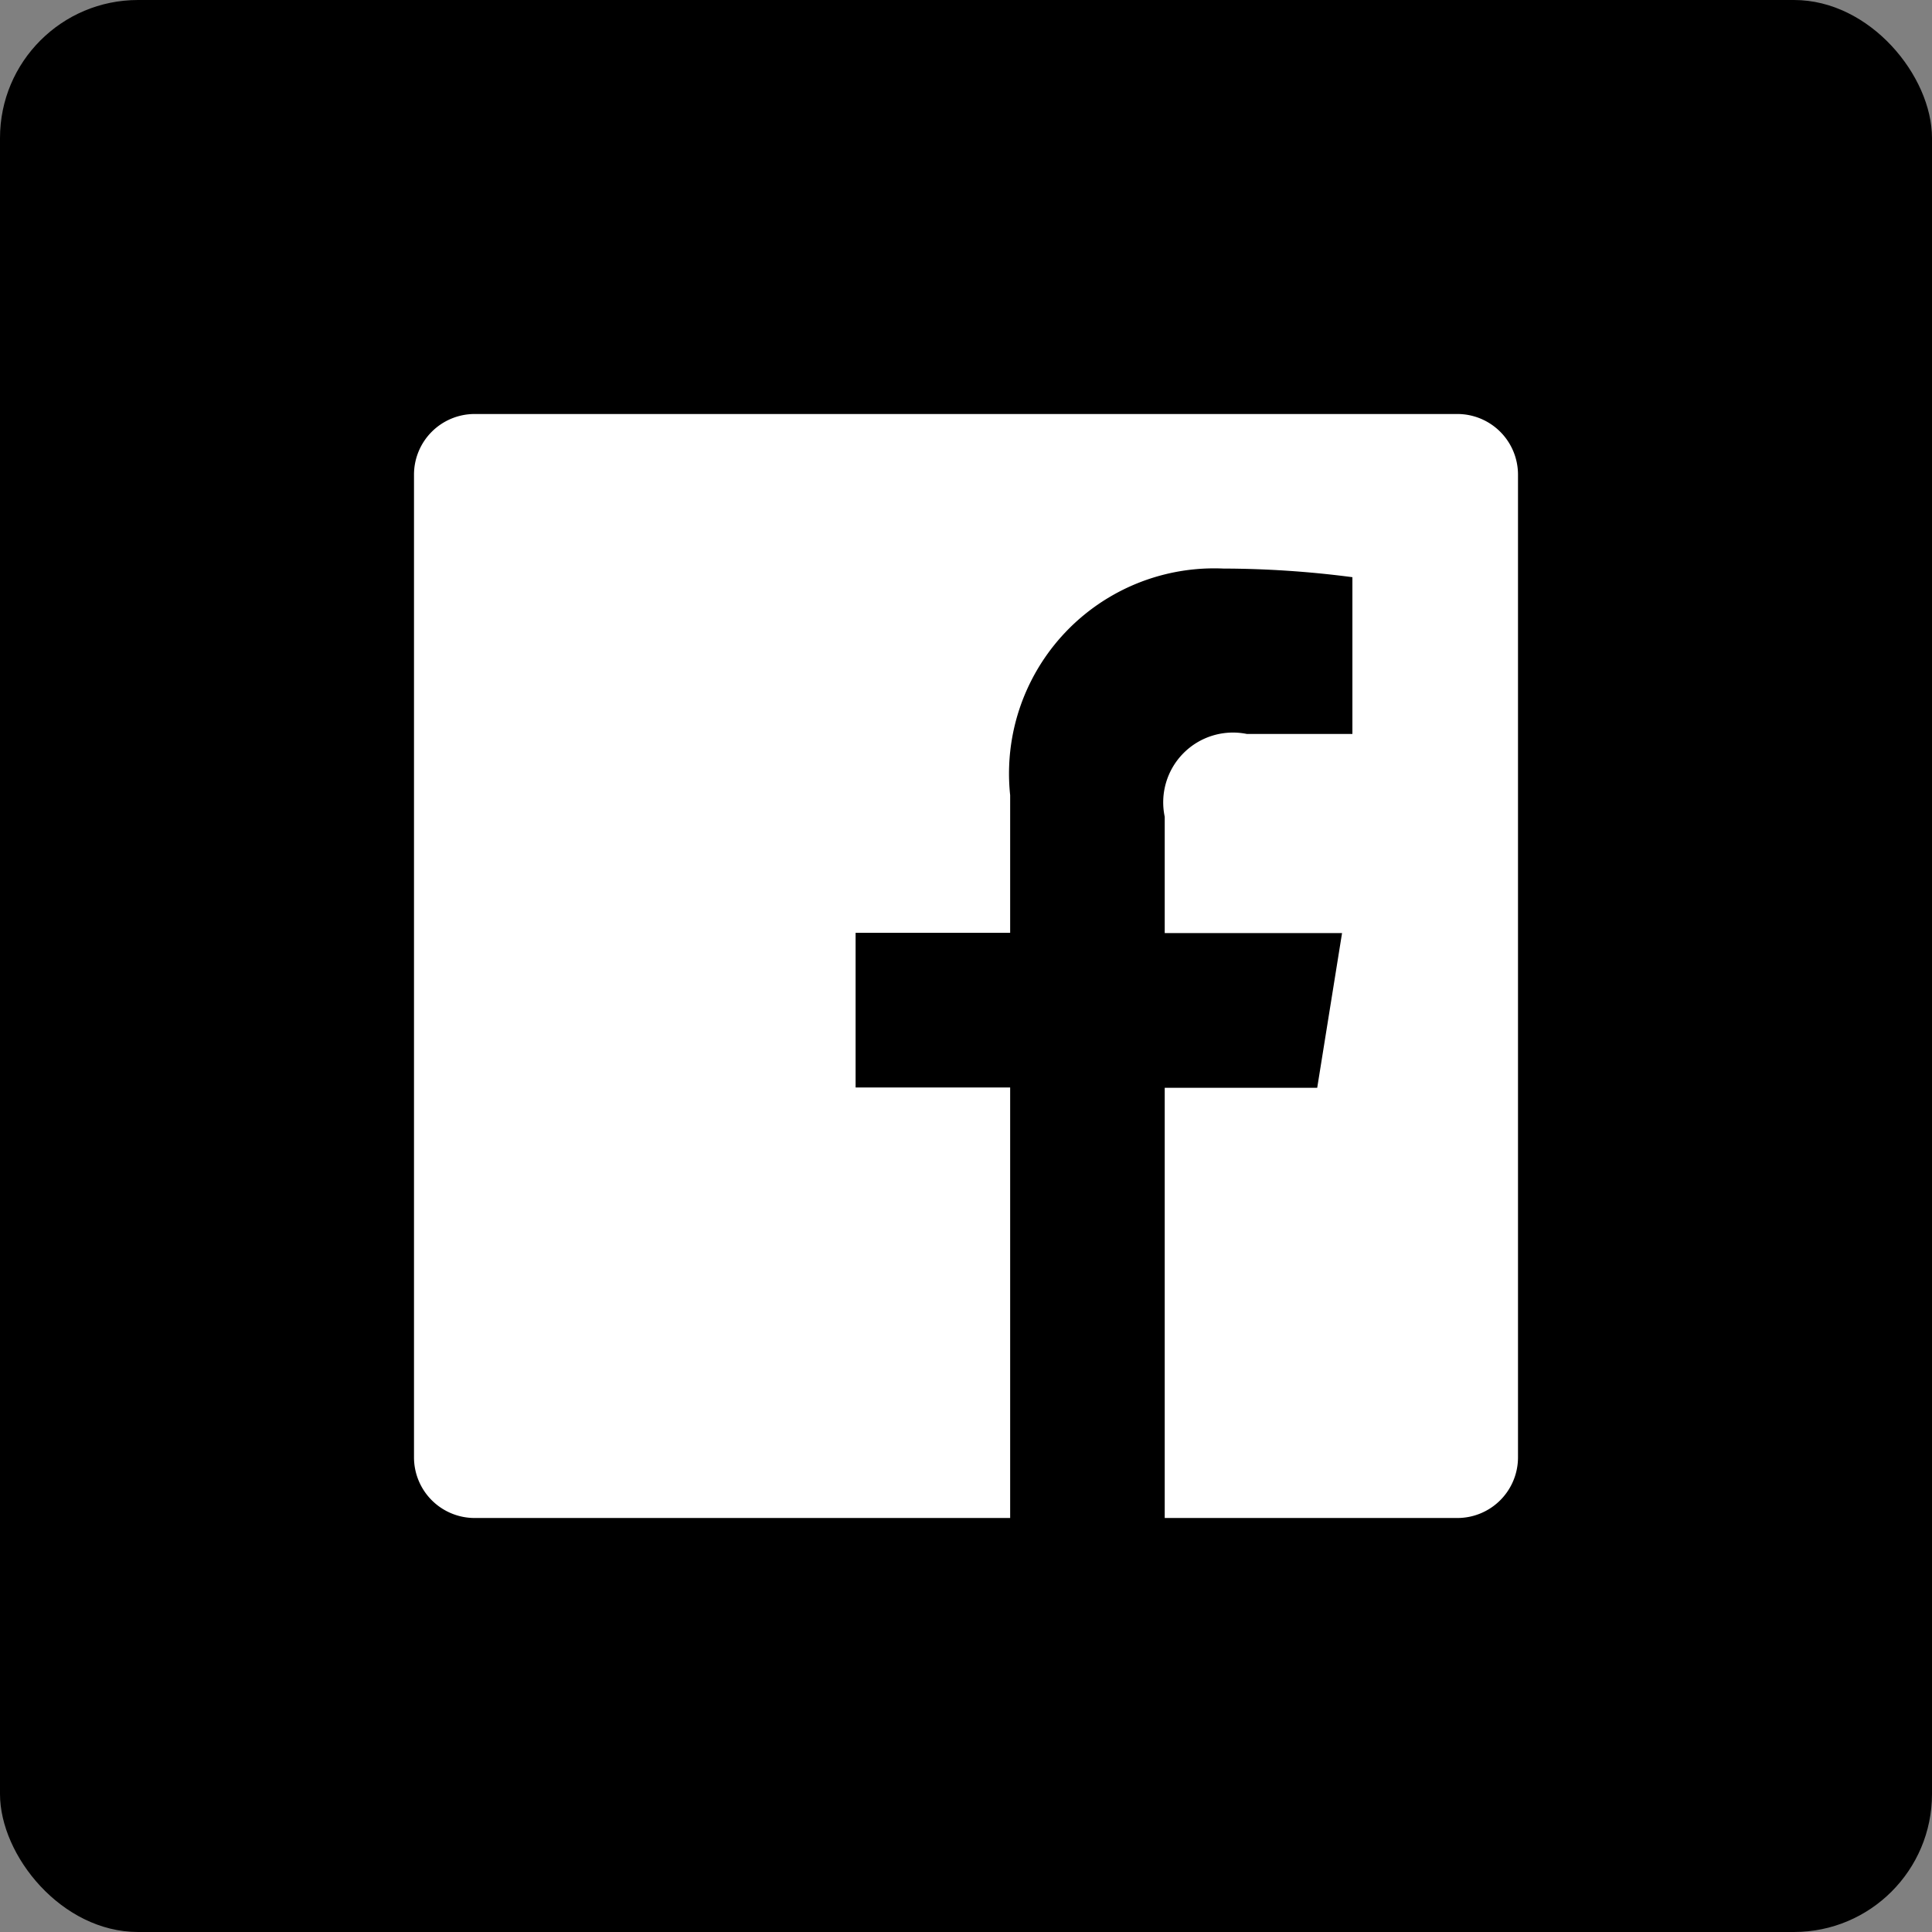
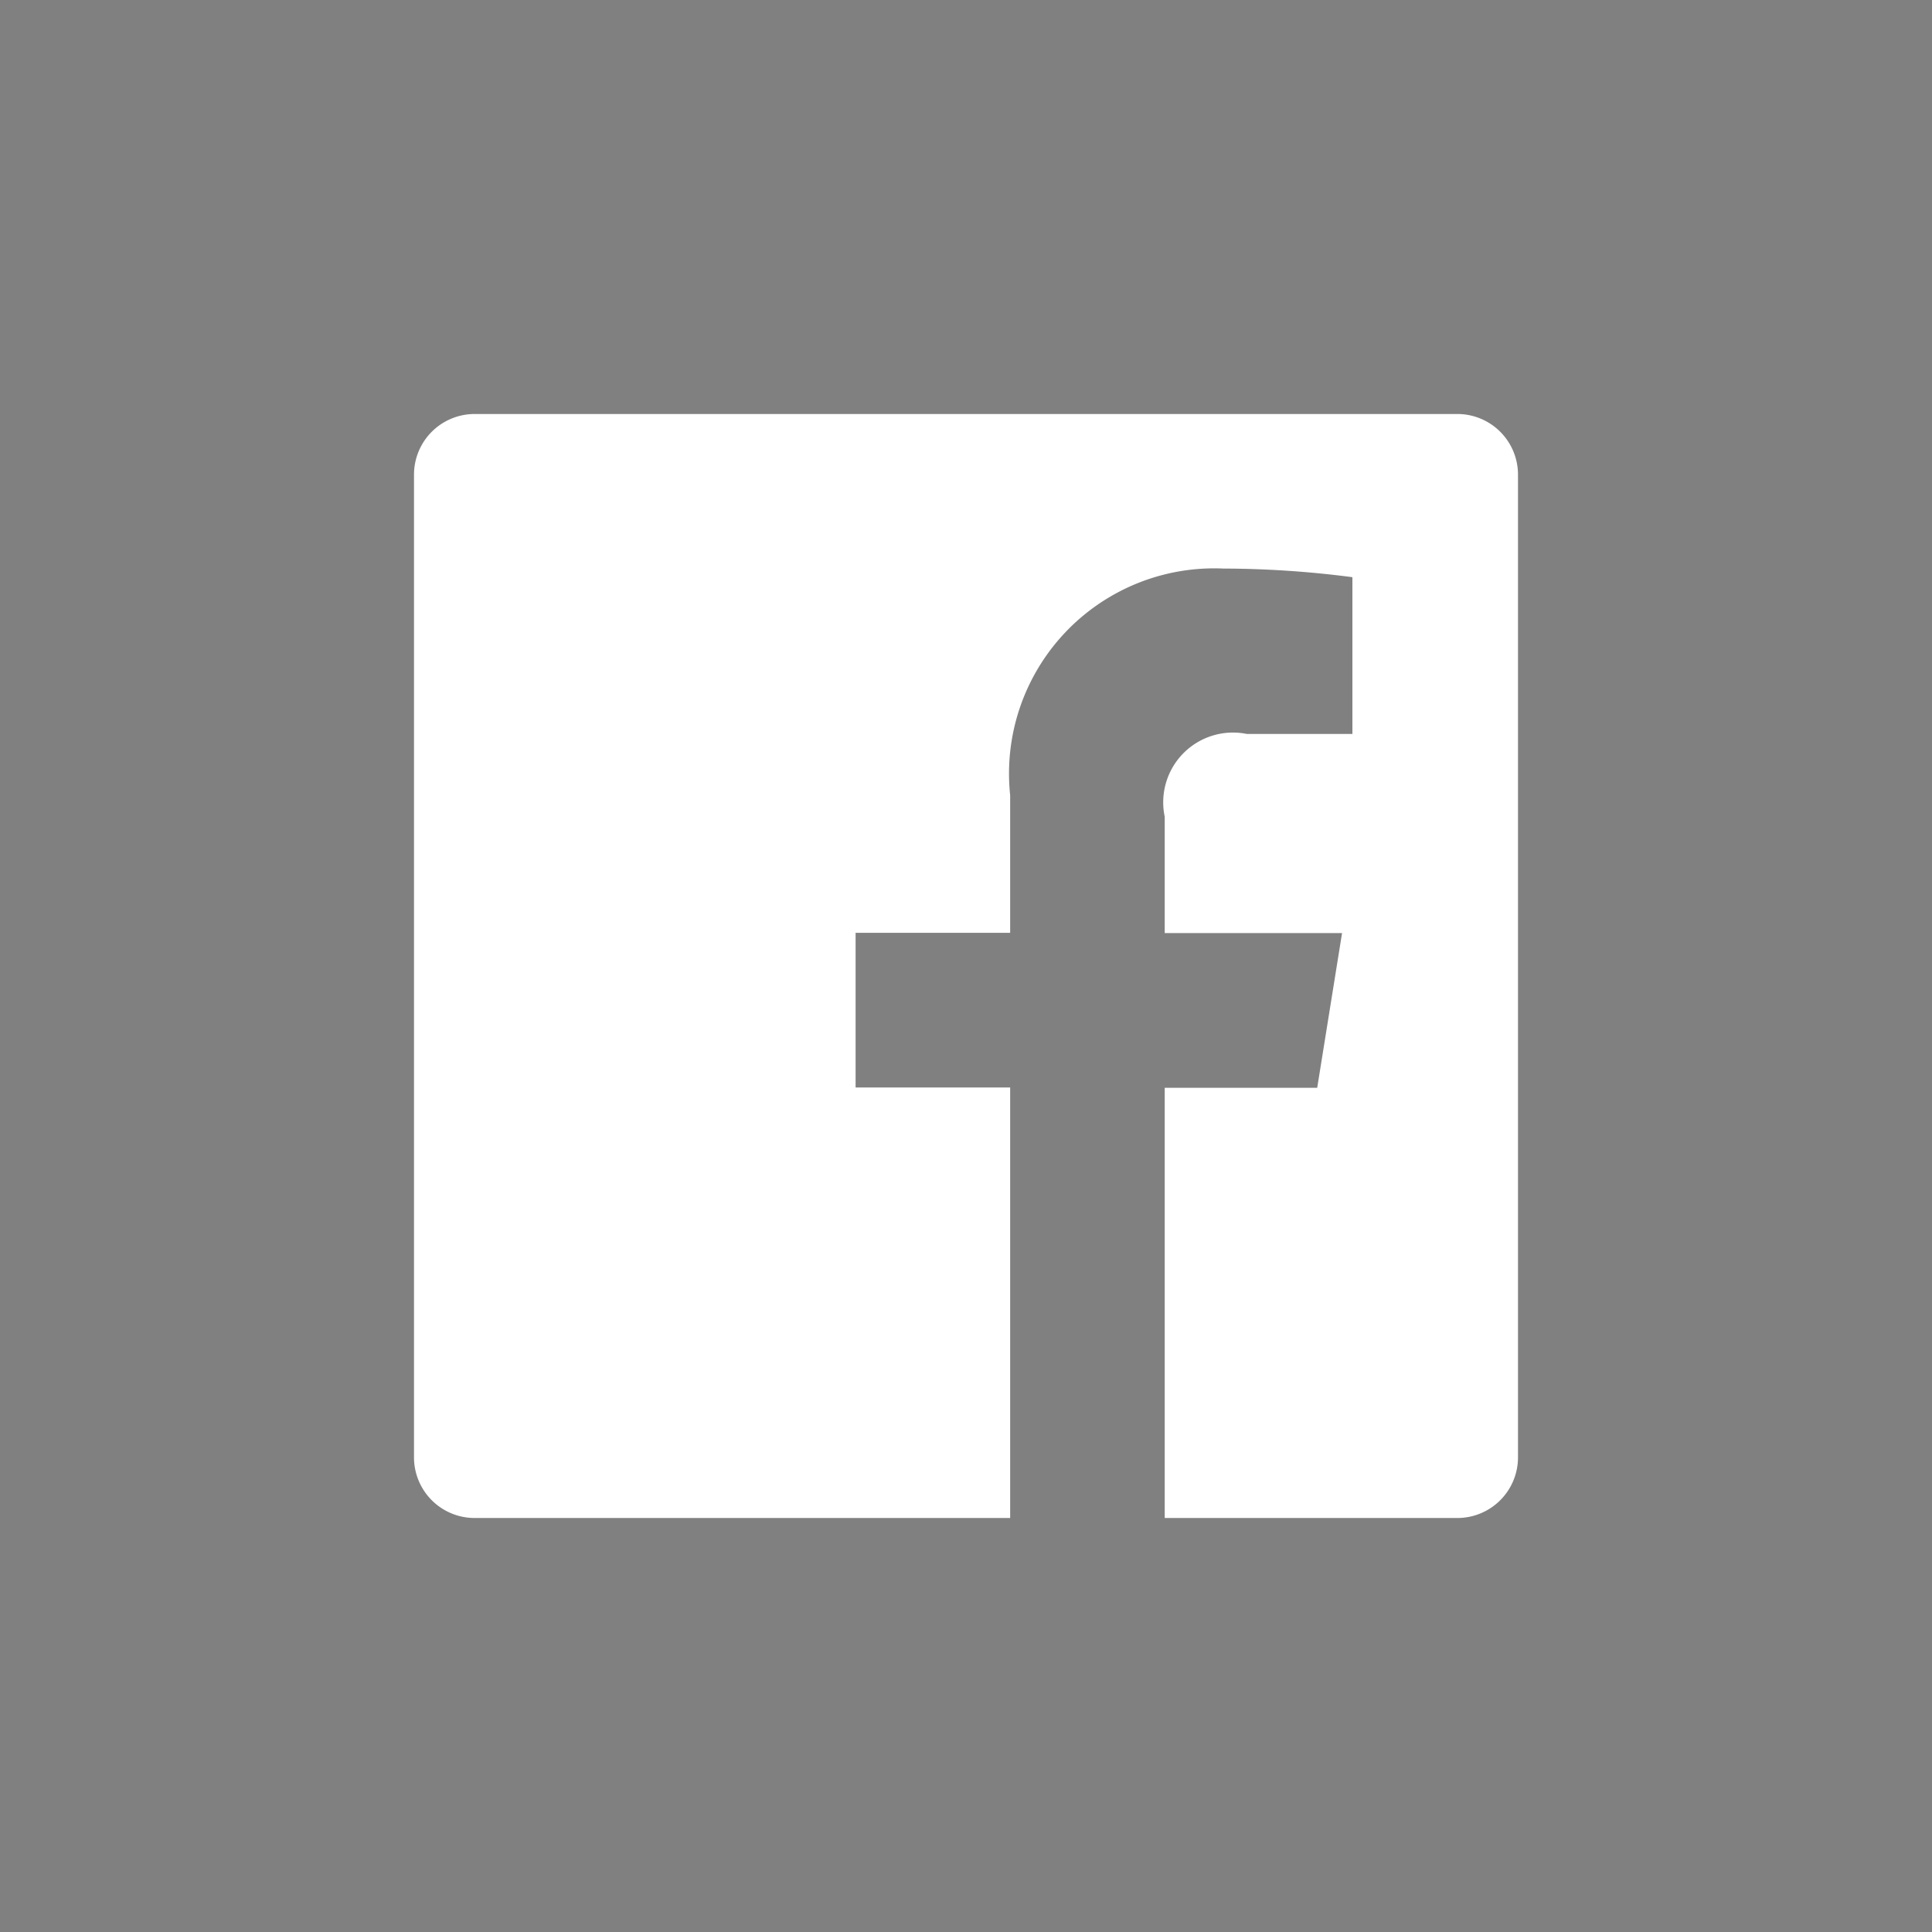
<svg xmlns="http://www.w3.org/2000/svg" id="sns_fb.png_sns_fb.svg" data-name="sns_fb.png,sns_fb.svg" width="28" height="28" viewBox="0 0 28 28">
  <rect x="0" y="0" width="28" height="28" fill="#808080" stroke="none" />
  <defs>
    <style>
      .cls-1 {
        fill: #fff;
        fill-rule: evenodd;
      }
    </style>
  </defs>
-   <rect id="長方形_4" data-name="長方形 4" width="28" height="28" rx="2" ry="2" />
  <path id="_100" data-name="100" class="cls-1" d="M1455.12,101h-14.24a0.879,0.879,0,0,0-.88.883v14.234a0.879,0.879,0,0,0,.88.883h7.76v-6.239h-2.24v-2.242h2.24v-1.994a2.974,2.974,0,0,1,3.09-3.285,14.591,14.591,0,0,1,1.87.125v2.272h-1.53a1.011,1.011,0,0,0-1.19,1.2v1.686h2.57l-0.36,2.242h-2.21V117h4.24a0.879,0.879,0,0,0,.88-0.883V101.883A0.879,0.879,0,0,0,1455.12,101Z" transform="translate(-1434 -95)" />
</svg>